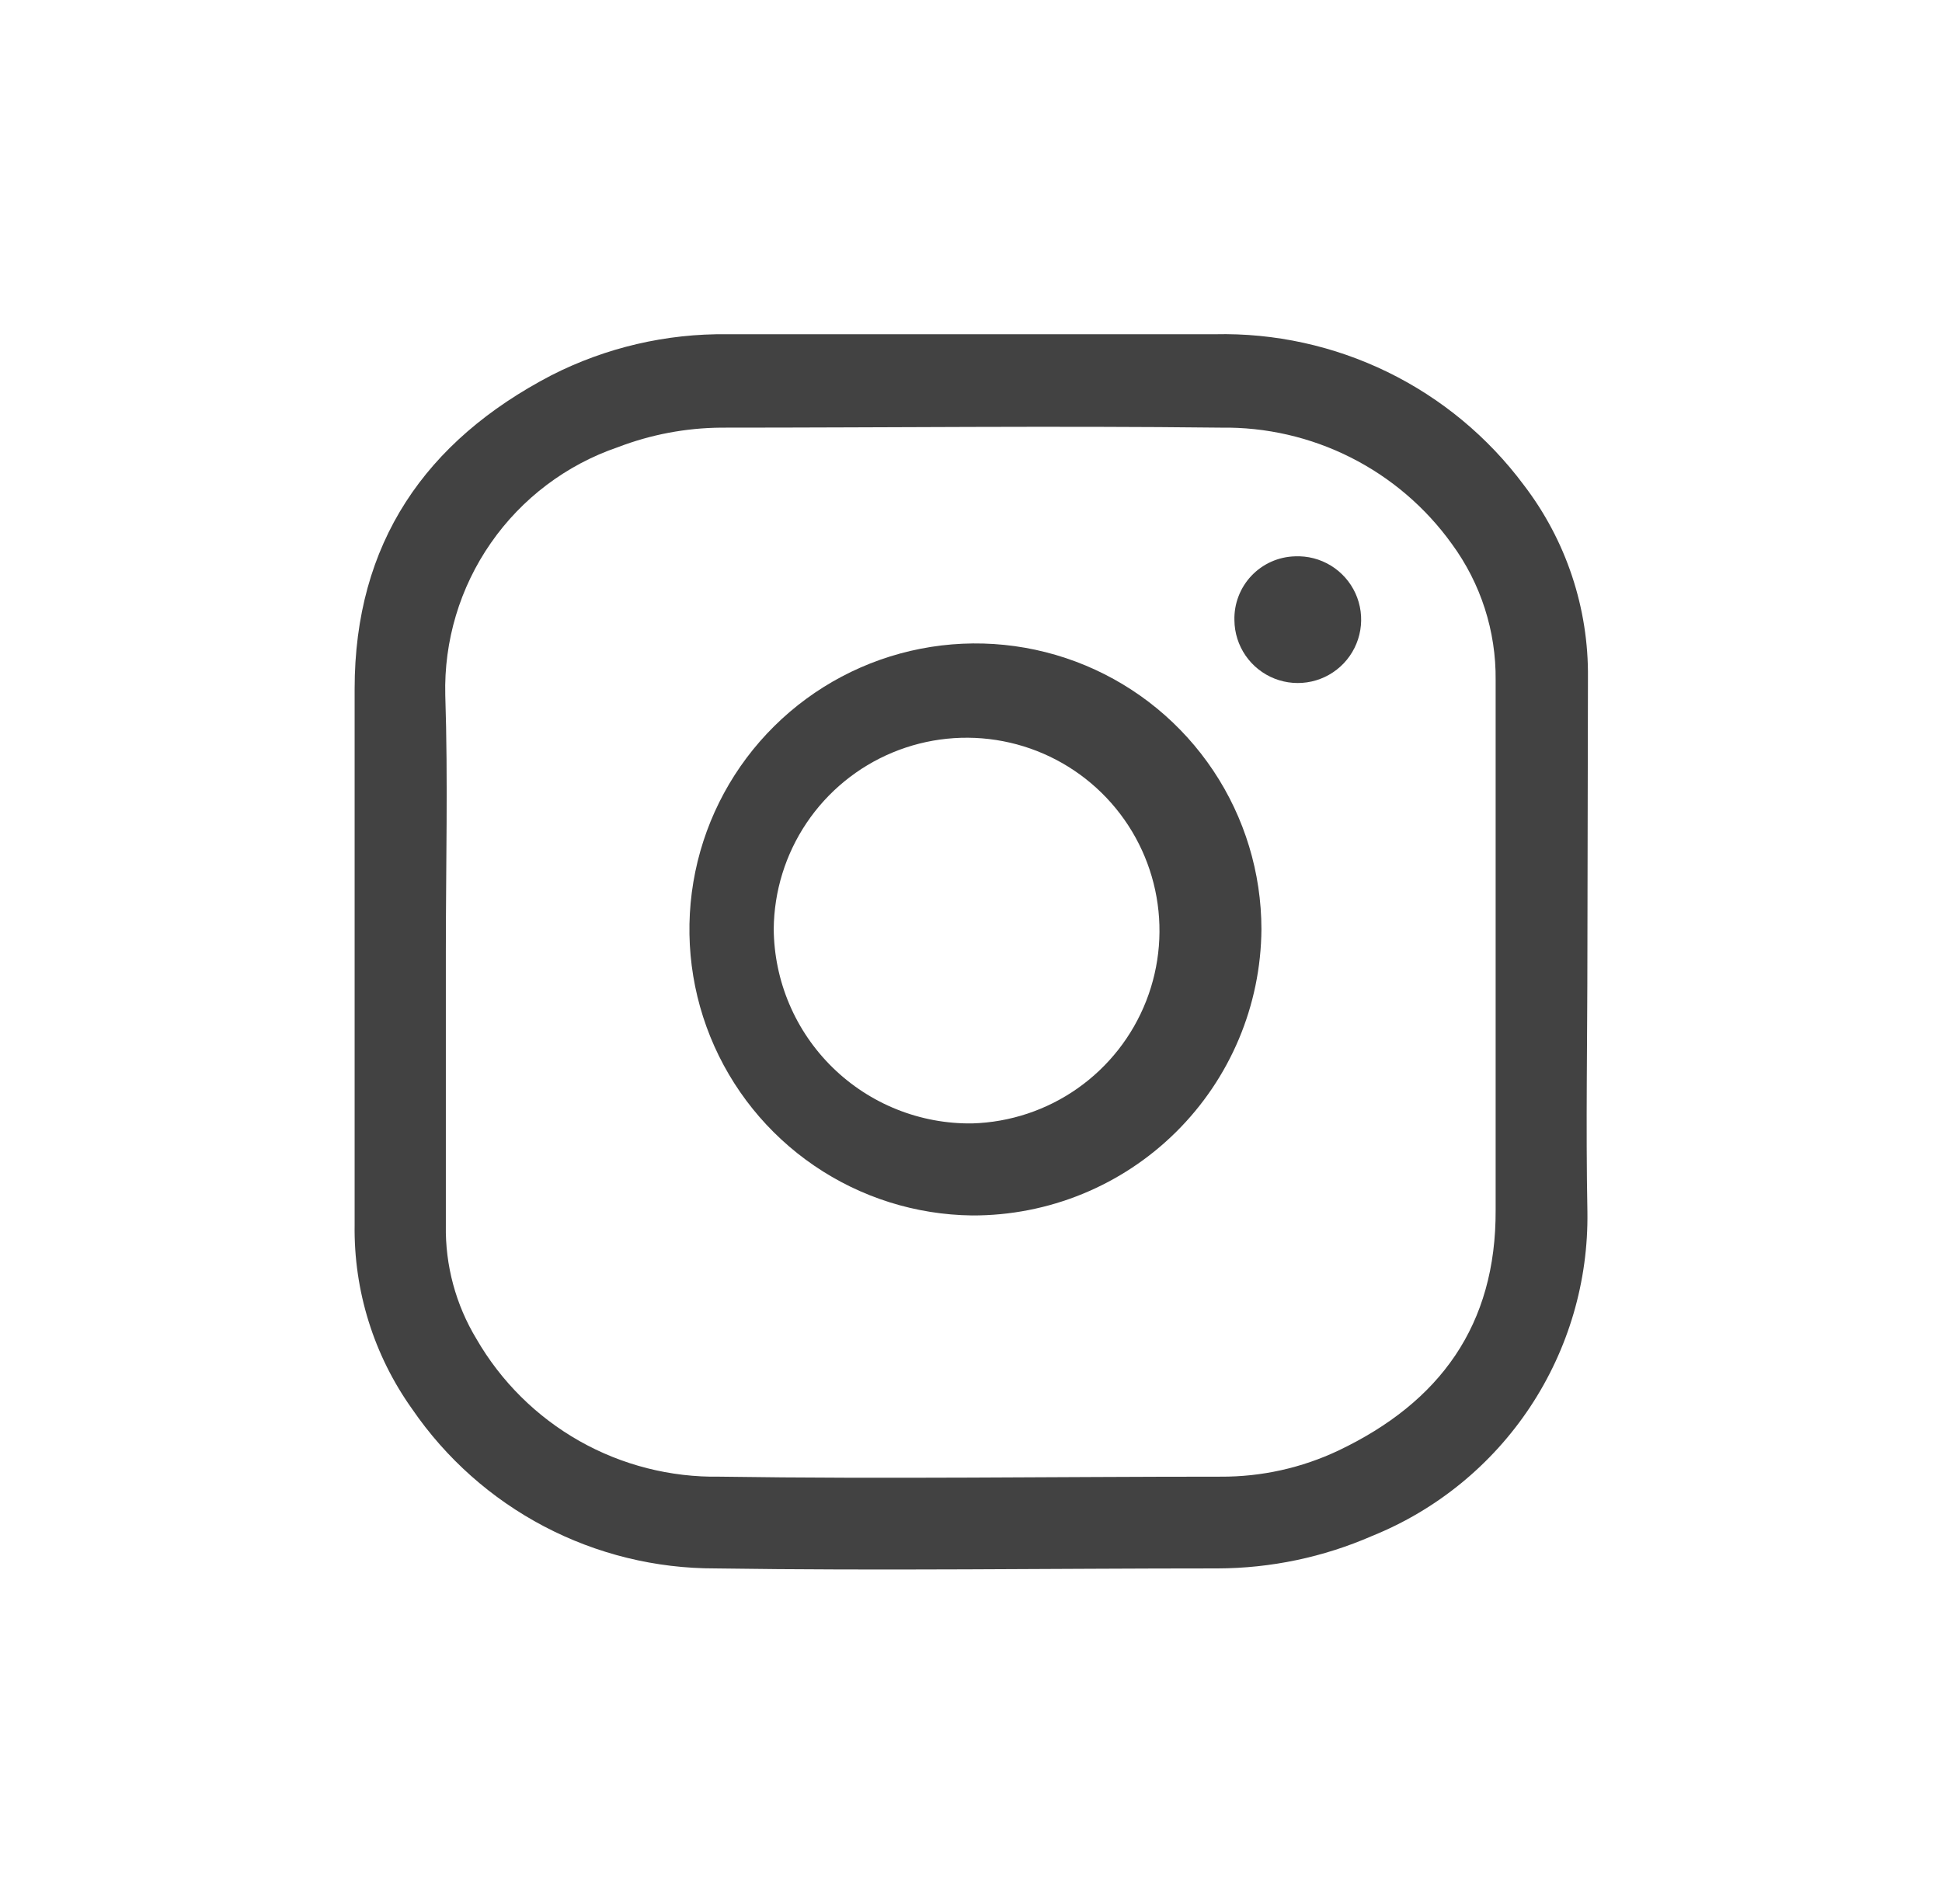
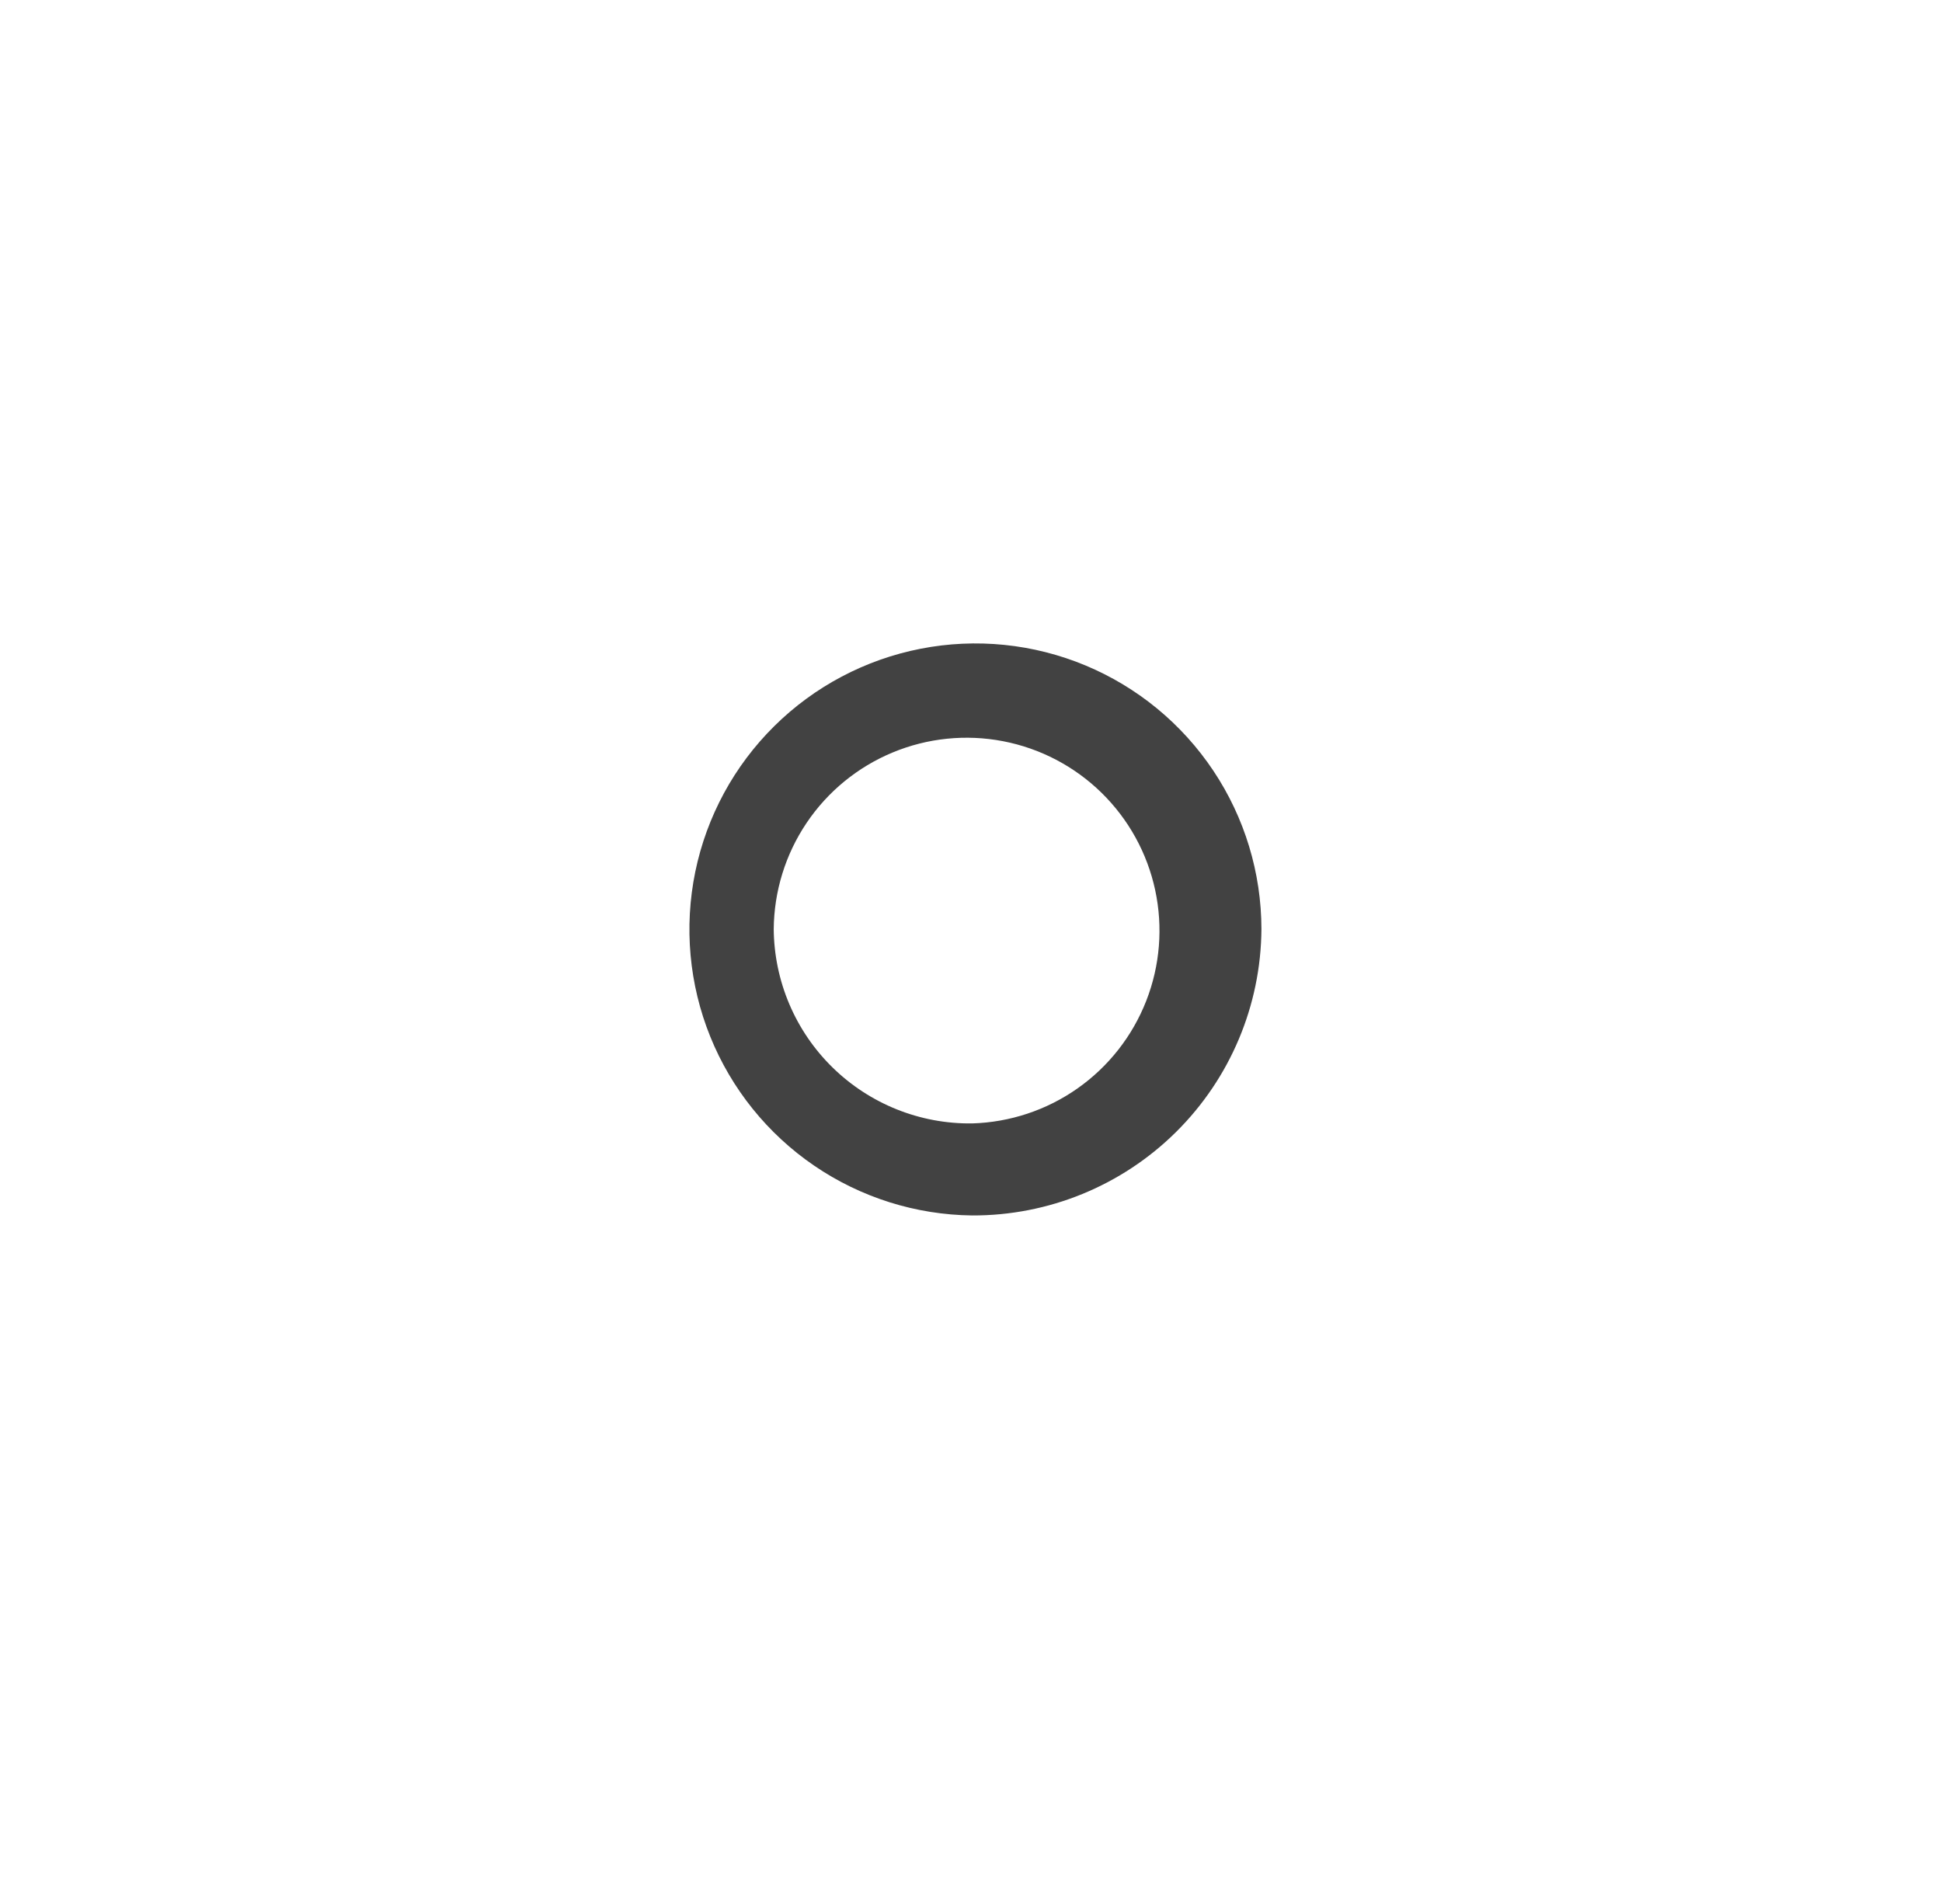
<svg xmlns="http://www.w3.org/2000/svg" width="103" height="101" viewBox="0 0 103 101" fill="none">
-   <path d="M84.193 50.477C84.193 55.066 84.105 59.669 84.193 64.258C84.249 67.942 83.188 71.557 81.151 74.627C79.114 77.697 76.195 80.079 72.779 81.459C70.193 82.589 67.403 83.175 64.581 83.183C55.71 83.183 46.81 83.315 37.939 83.183C34.774 83.19 31.656 82.425 28.854 80.953C26.053 79.481 23.653 77.347 21.864 74.736C19.829 71.887 18.758 68.461 18.809 64.96V36.535C18.809 28.804 22.565 23.383 29.244 19.904C32.134 18.432 35.339 17.684 38.582 17.727C47.19 17.727 55.812 17.727 64.434 17.727C67.605 17.654 70.747 18.343 73.597 19.733C76.447 21.124 78.923 23.177 80.817 25.721C83.064 28.654 84.263 32.256 84.222 35.951L84.193 50.477ZM23.647 50.477V64.989C23.61 67.108 24.172 69.195 25.269 71.01C26.572 73.268 28.456 75.137 30.725 76.422C32.994 77.707 35.566 78.361 38.173 78.317C47.014 78.448 55.885 78.317 64.741 78.317C66.904 78.329 69.042 77.854 70.996 76.928C76.36 74.371 79.356 70.294 79.326 64.17C79.326 54.803 79.326 45.435 79.326 36.068C79.353 33.473 78.537 30.94 77.003 28.848C75.61 26.909 73.769 25.335 71.636 24.261C69.504 23.187 67.143 22.645 64.756 22.681C55.988 22.579 47.088 22.681 38.246 22.681C36.372 22.696 34.516 23.047 32.766 23.719C30.039 24.651 27.681 26.43 26.036 28.796C24.39 31.161 23.543 33.99 23.617 36.871C23.764 41.372 23.647 45.917 23.647 50.477Z" fill="#424242" />
  <path d="M51.559 64.463C48.568 64.428 45.653 63.51 43.182 61.822C40.711 60.135 38.794 57.755 37.672 54.981C36.55 52.208 36.274 49.164 36.877 46.233C37.481 43.303 38.938 40.616 41.065 38.512C43.192 36.407 45.894 34.979 48.83 34.406C51.767 33.833 54.808 34.141 57.57 35.292C60.331 36.443 62.691 38.385 64.352 40.874C66.013 43.362 66.901 46.287 66.904 49.279C66.877 53.325 65.247 57.196 62.37 60.042C59.494 62.889 55.606 64.478 51.559 64.463ZM51.559 59.582C53.566 59.524 55.512 58.878 57.154 57.722C58.795 56.567 60.061 54.955 60.793 53.085C61.525 51.216 61.69 49.172 61.269 47.21C60.848 45.247 59.858 43.451 58.424 42.047C56.99 40.642 55.174 39.691 53.202 39.311C51.231 38.931 49.192 39.14 47.338 39.911C45.484 40.682 43.899 41.981 42.778 43.647C41.658 45.313 41.053 47.271 41.037 49.279C41.049 50.647 41.33 52 41.866 53.259C42.401 54.518 43.18 55.659 44.158 56.616C45.136 57.573 46.293 58.328 47.563 58.837C48.833 59.346 50.191 59.599 51.559 59.582Z" fill="#424242" />
-   <path d="M68.686 29.506C69.355 29.477 70.017 29.648 70.588 29.998C71.159 30.348 71.613 30.86 71.891 31.47C72.168 32.079 72.258 32.757 72.147 33.418C72.037 34.078 71.732 34.691 71.271 35.177C70.81 35.663 70.215 36 69.561 36.145C68.907 36.29 68.225 36.237 67.602 35.992C66.979 35.747 66.443 35.321 66.063 34.77C65.684 34.218 65.477 33.566 65.471 32.896C65.459 32.462 65.533 32.031 65.689 31.625C65.844 31.22 66.077 30.85 66.376 30.535C66.674 30.22 67.032 29.967 67.429 29.79C67.825 29.614 68.252 29.517 68.686 29.506Z" fill="#424242" />
</svg>